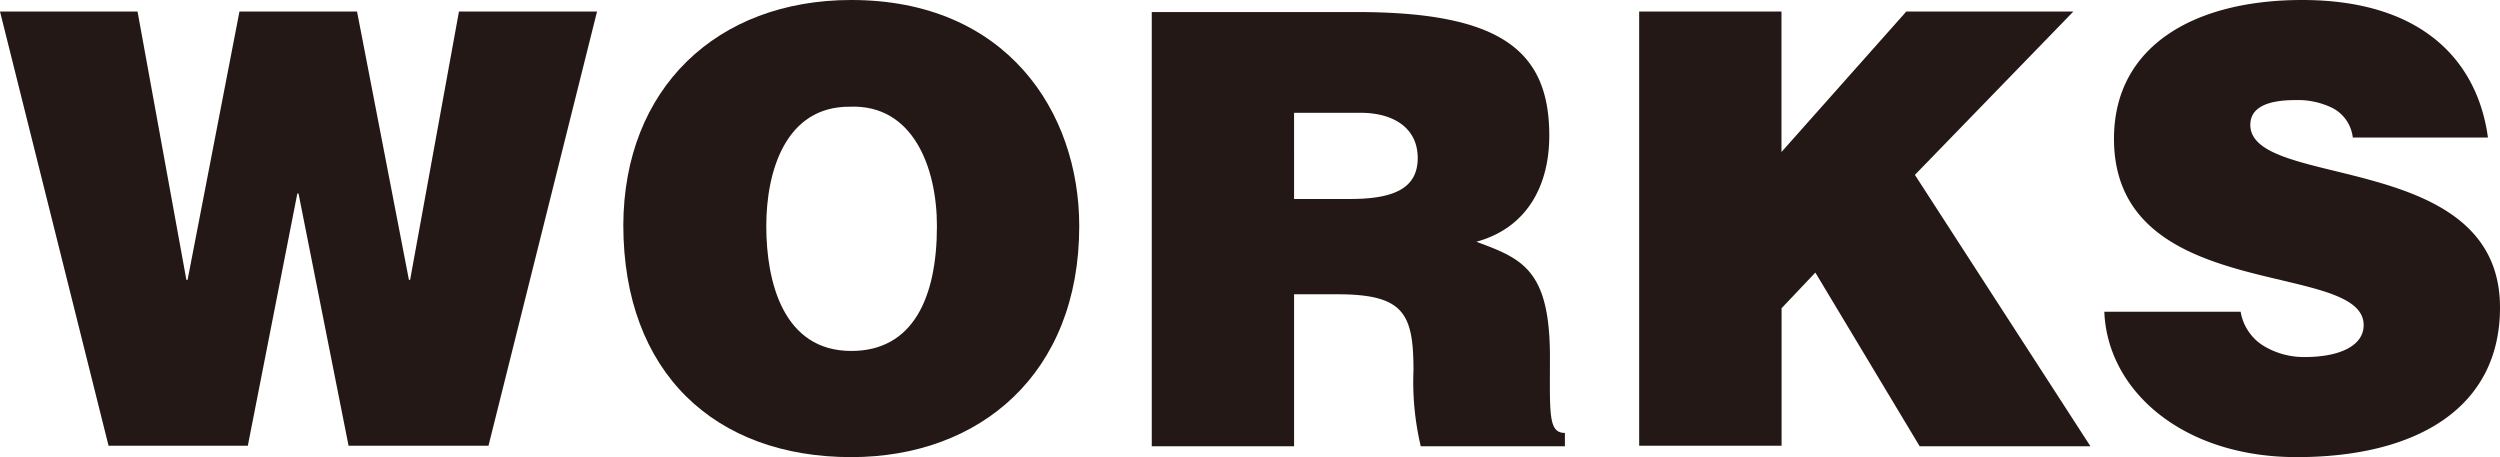
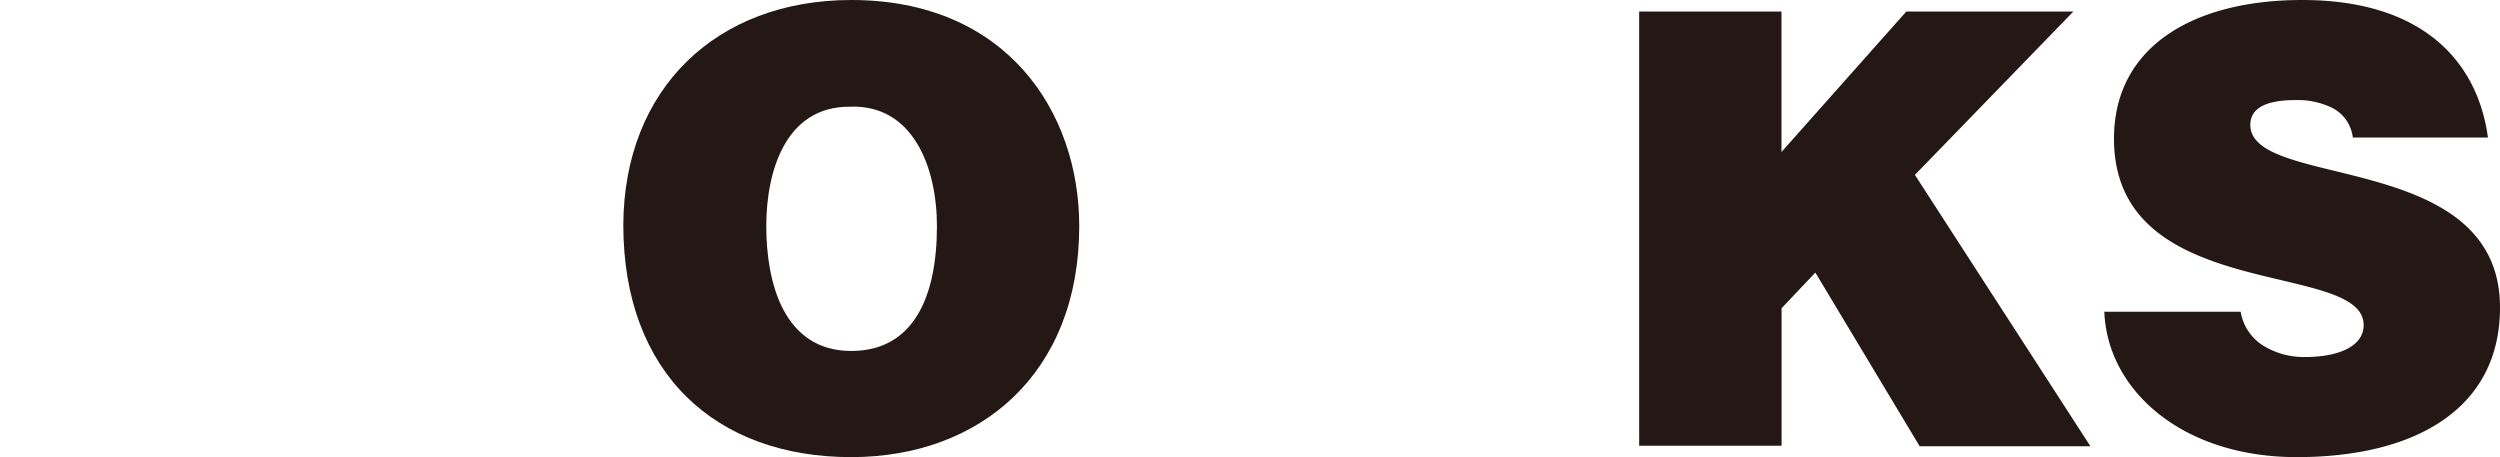
<svg xmlns="http://www.w3.org/2000/svg" width="230.3" height="42.11" viewBox="0 0 230.3 42.11">
  <defs>
    <style>
      .a {
        fill: #231815;
      }
    </style>
  </defs>
  <title>front-works-title</title>
  <g>
-     <path class="a" d="M37.67,25.78h.11l4.5-24.72H55l-10,40H32.11L27.5,17.83h-.11L22.83,41.06H10L0,1.06H12.67l4.5,24.72h.11L22.06,1.06H32.89Z" />
    <path class="a" d="M99.42,20.83c0,13.62-9.17,21.28-21,21.28-12.56,0-21-7.78-21-21.39C57.47,8.17,66,0,78.42,0,92.7,0,99.42,10.28,99.42,20.83Zm-28.83,0c0,5.12,1.55,11.5,7.83,11.5,5.67,0,7.89-4.88,7.89-11.5,0-5.44-2.22-11.22-8-11C72.36,9.78,70.59,15.78,70.59,20.83Z" />
-     <path class="a" d="M119.21,27.11v14H106.1v-40H125c13.33,0,17.72,3.61,17.72,11.38,0,4.62-2.06,8.51-6.72,9.78,4.22,1.56,6.78,2.56,6.78,10.61,0,5.23-.17,7,1.38,7v1.23H130.88a25.81,25.81,0,0,1-.67-7c0-5.23-.89-7-7-7Zm0-8.78h5.17c4.05,0,6.22-1,6.22-3.77s-2.22-4.17-5.28-4.17h-6.11Z" />
    <path class="a" d="M151,1.06h13.11V14l11.5-12.94H191L176.4,16.11l16.17,25H176.84l-9.61-16-3.11,3.28V41.06H151Z" />
    <path class="a" d="M216.74,12.67a3.51,3.51,0,0,0-1.89-2.73,7.24,7.24,0,0,0-3.39-.72c-2.89,0-4.16.84-4.16,2.28,0,6,23,2.28,23,16.83,0,9.28-7.72,13.78-18.73,13.78-10.55,0-17.44-6.16-17.72-13.39h12.56a4.57,4.57,0,0,0,2.16,3.17,7.19,7.19,0,0,0,3.73,1c3.28,0,5.44-1.06,5.44-2.94,0-6.06-23-1.89-23-17.17,0-8.5,7.33-12.78,17.34-12.78,11.11,0,16.16,5.67,17.11,12.67Z" />
  </g>
</svg>